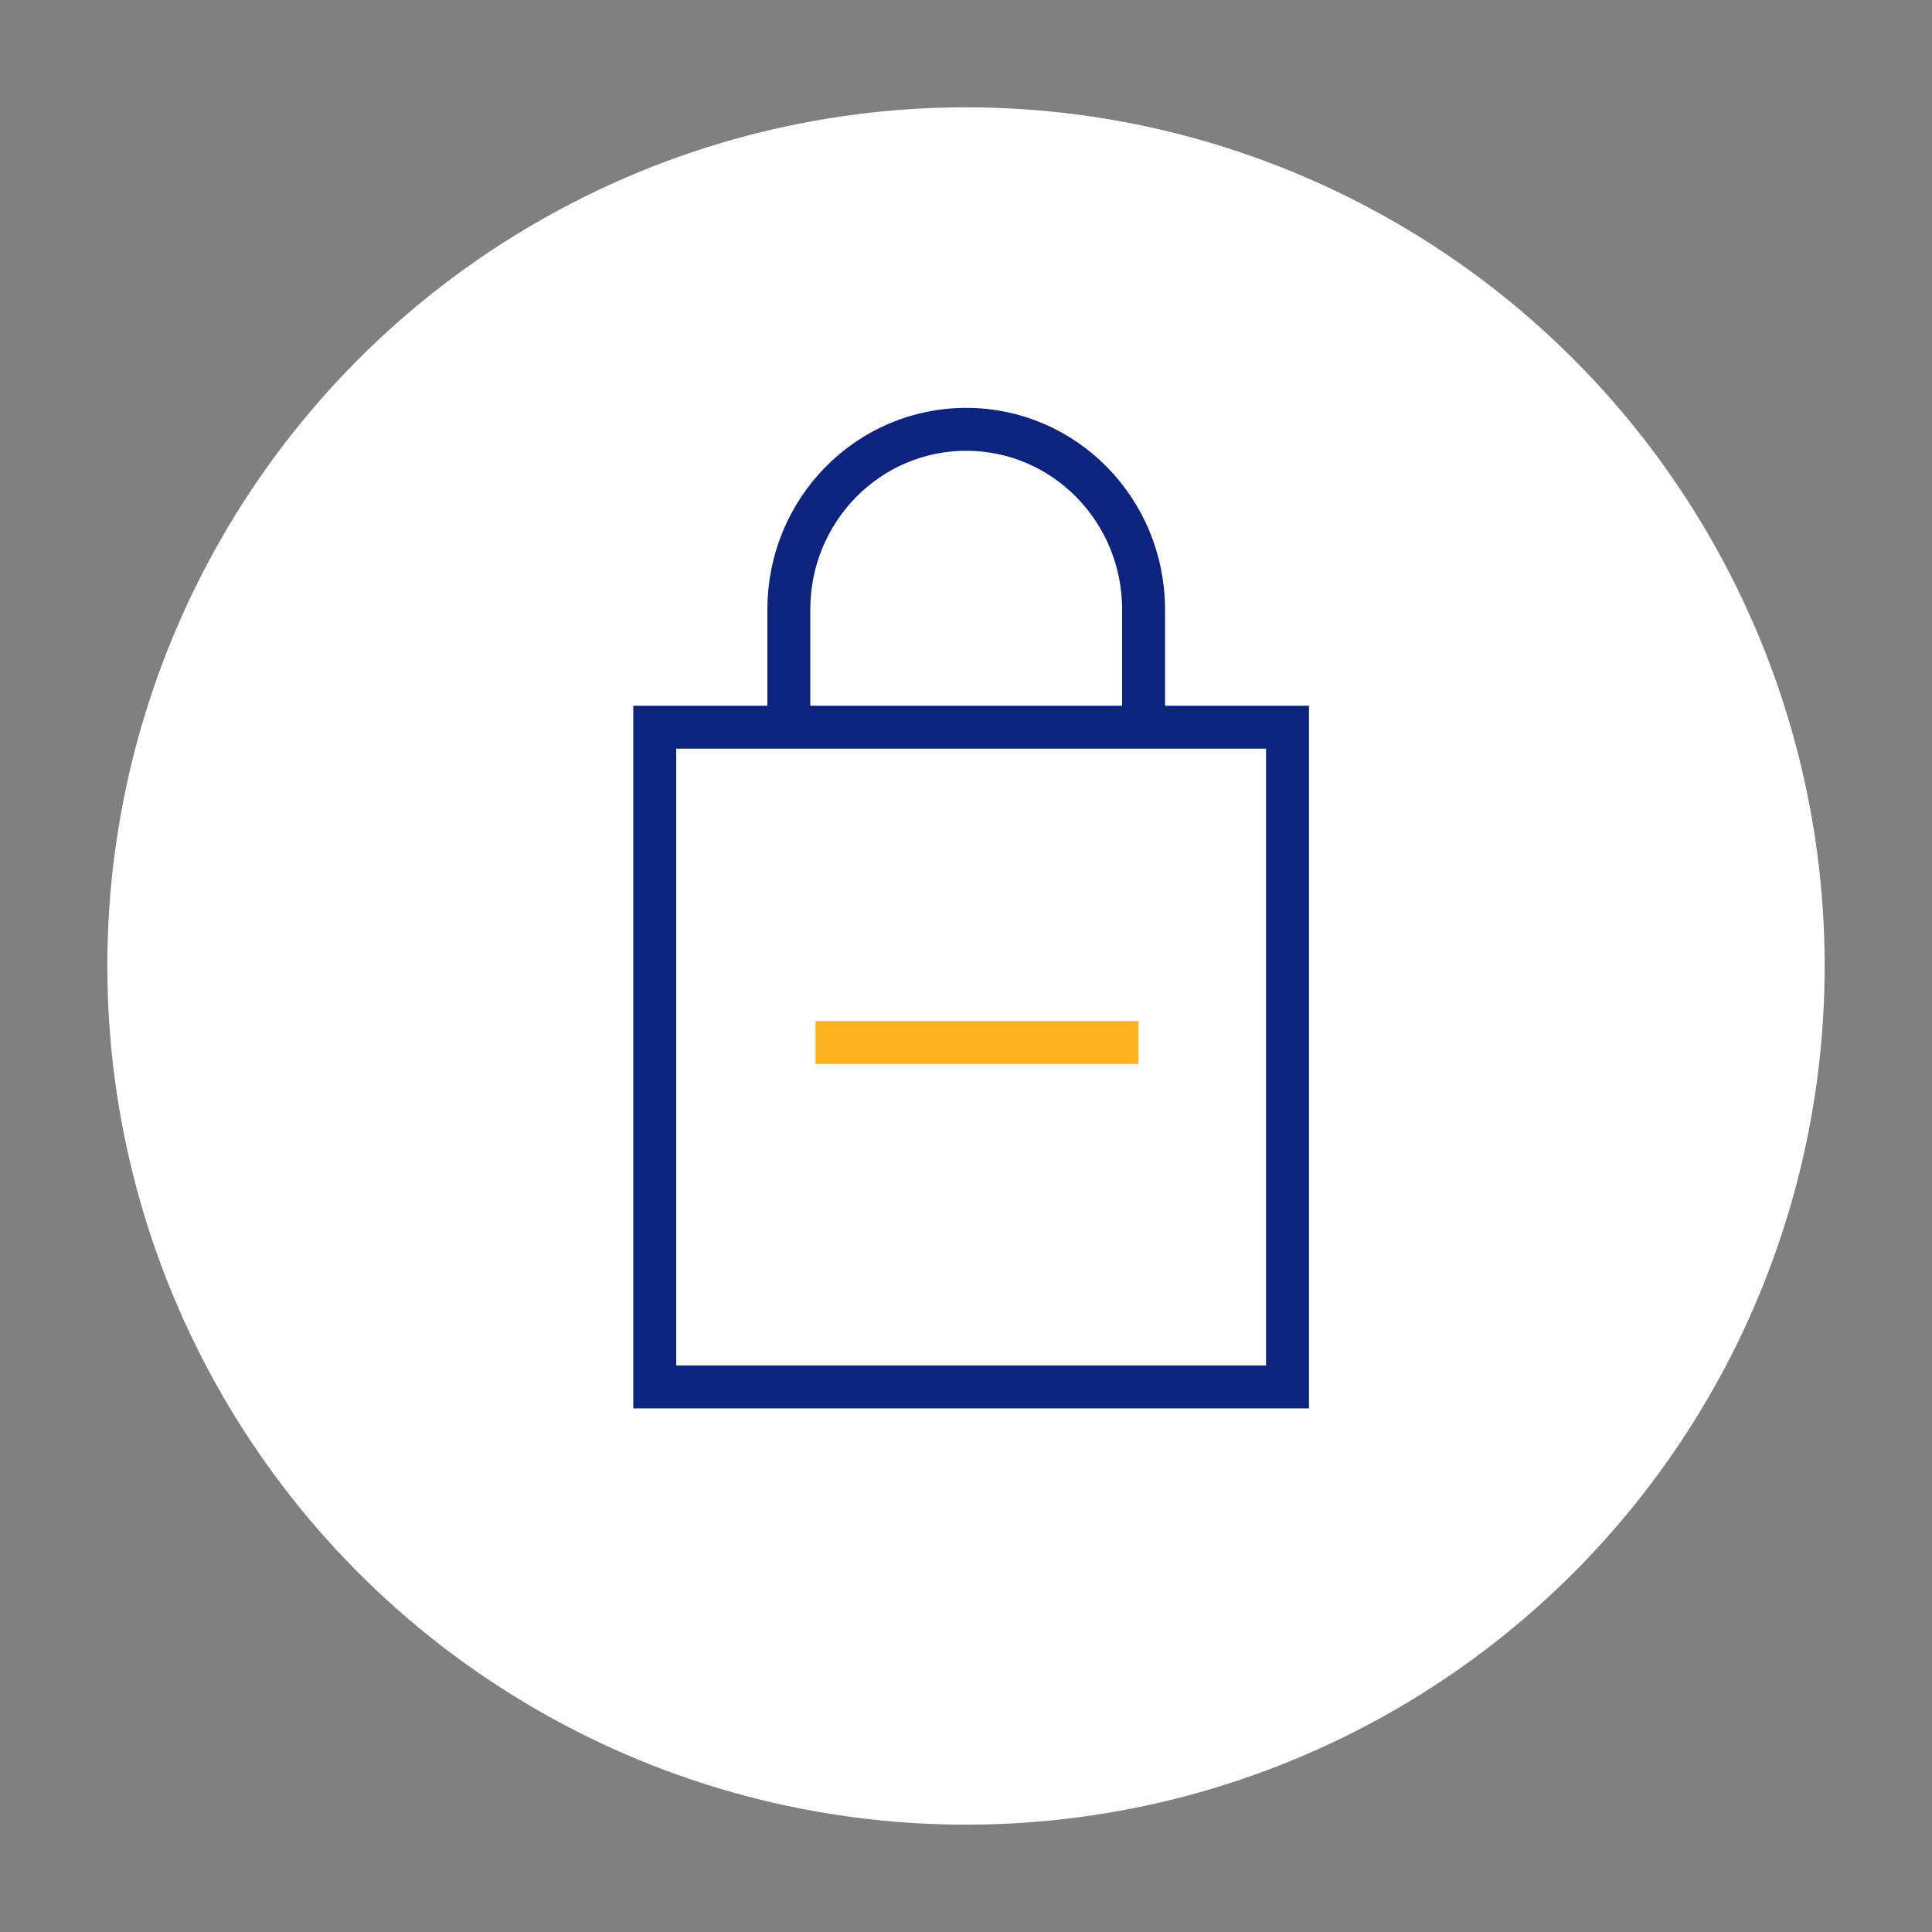
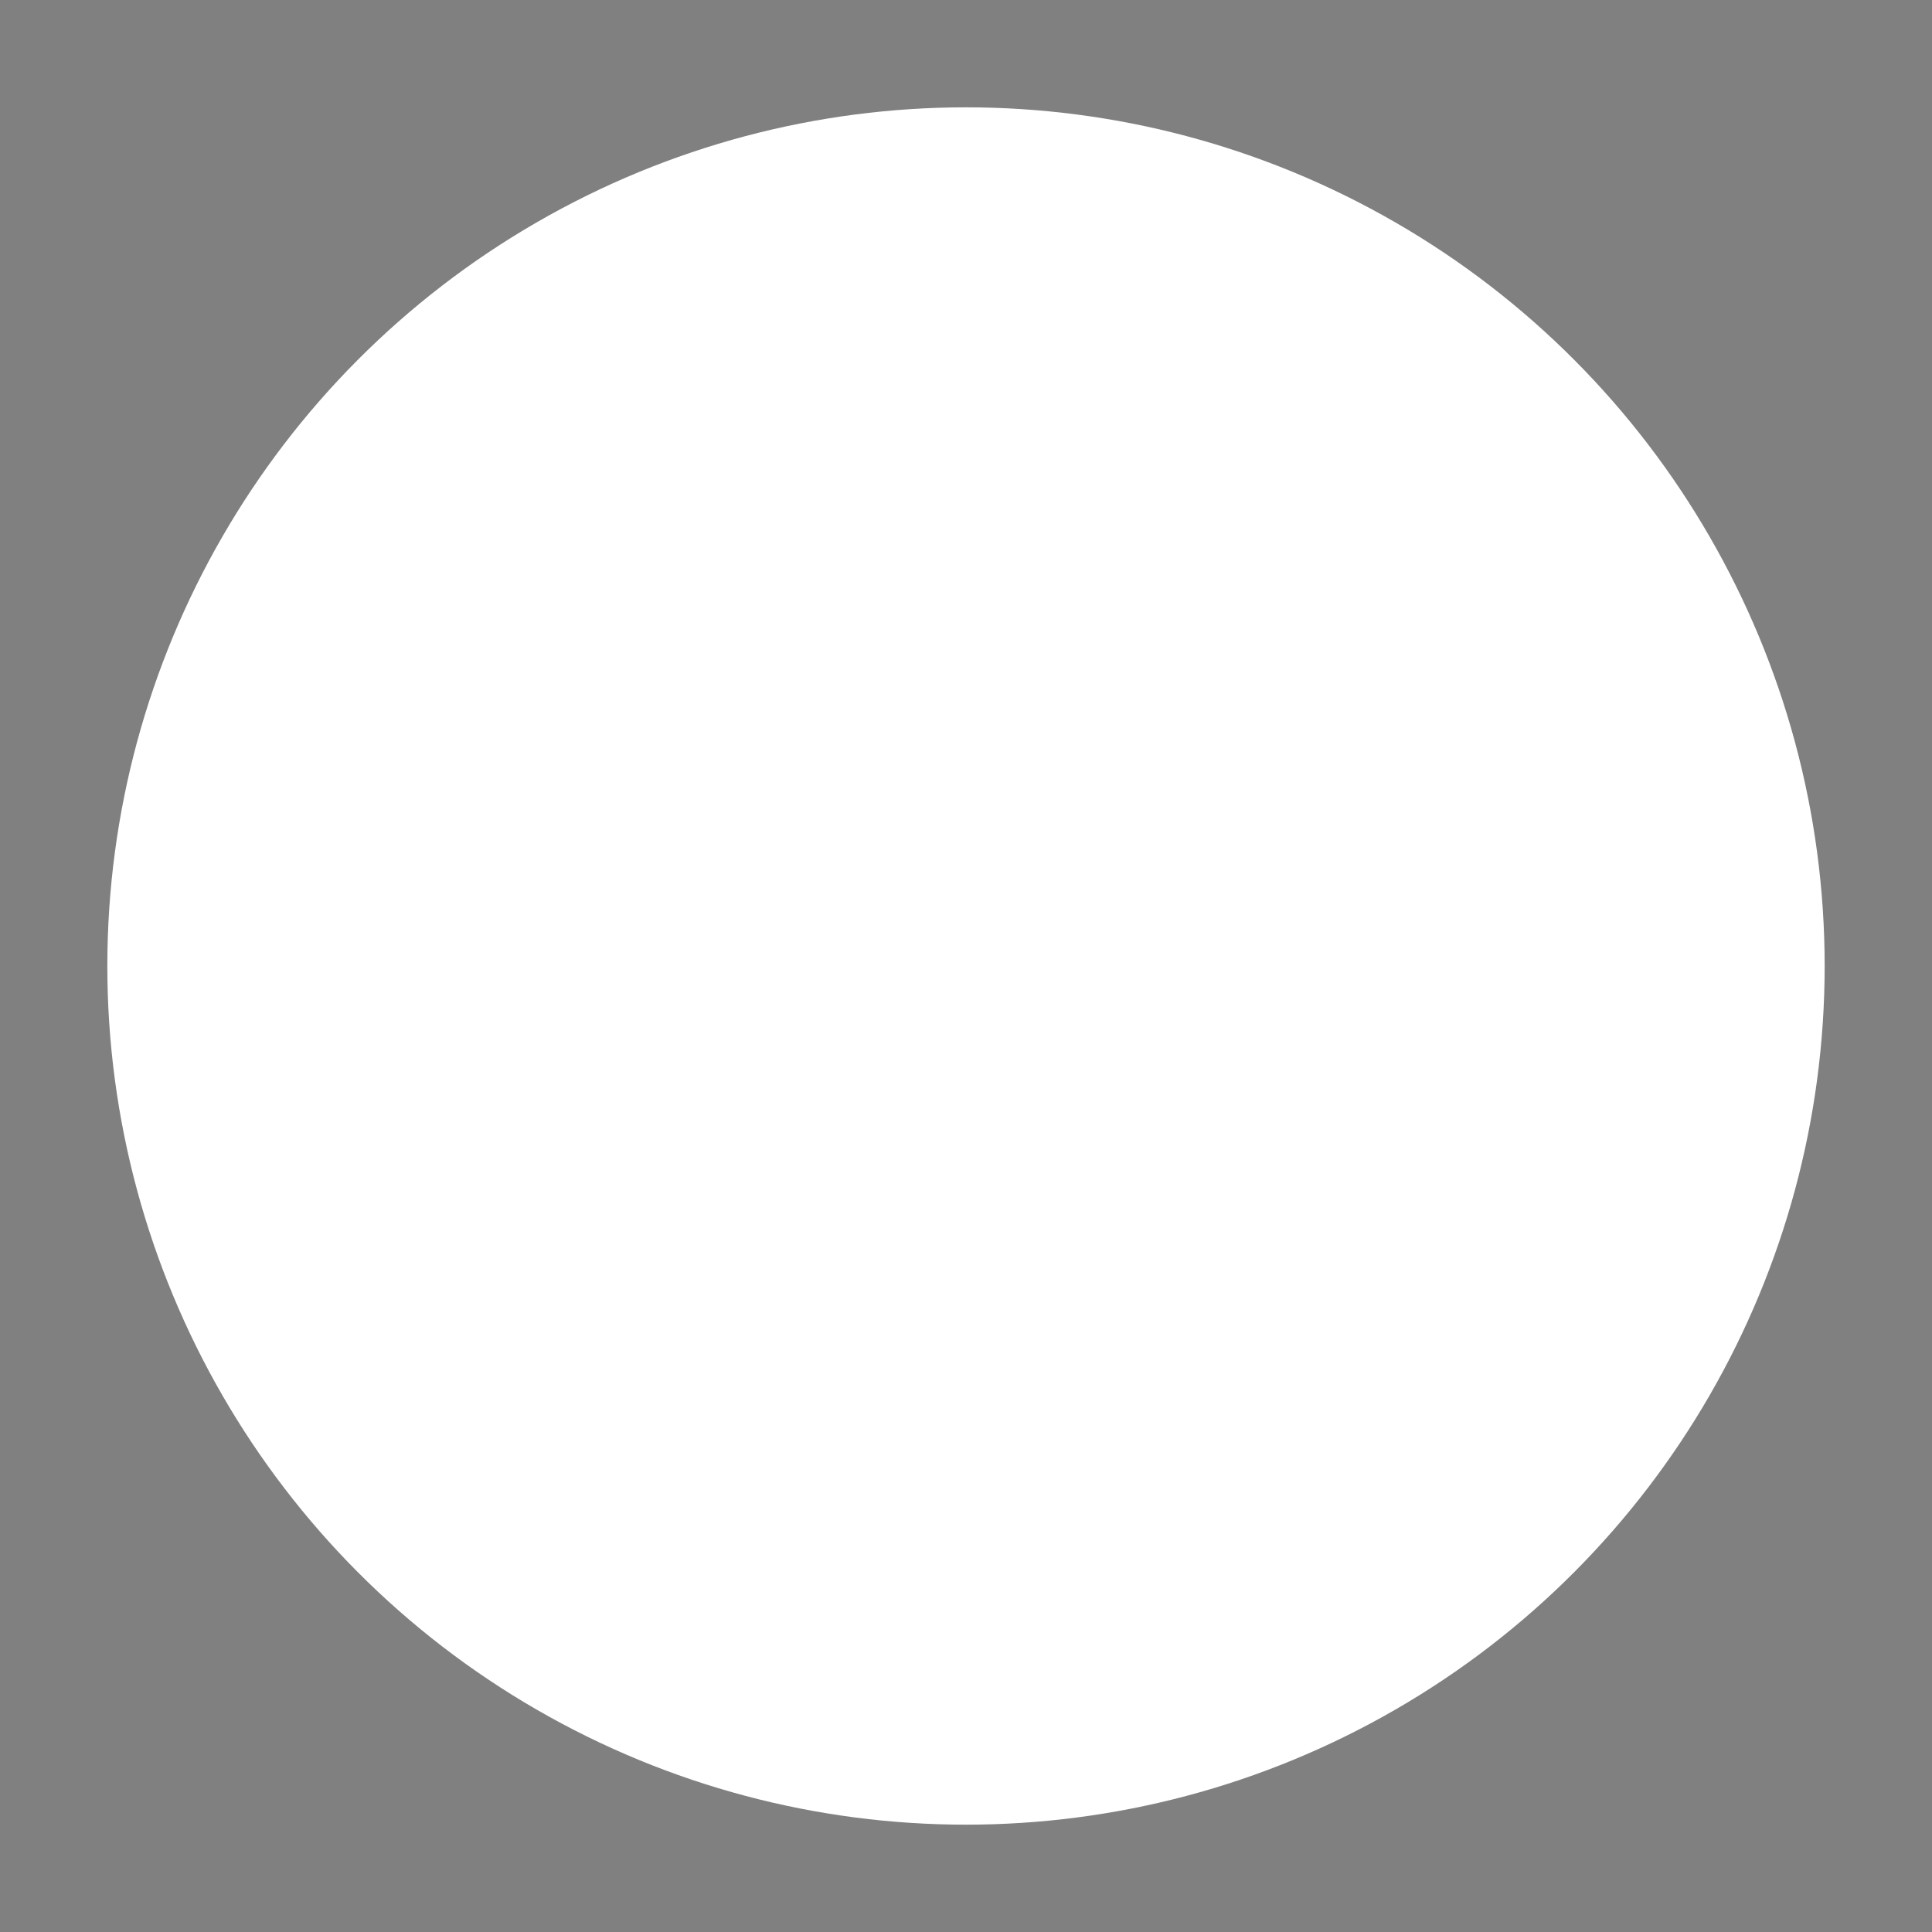
<svg xmlns="http://www.w3.org/2000/svg" width="180" height="180" viewBox="0 0 180 180" fill="none">
  <rect x="0" y="0" width="180" height="180" fill="#808080" stroke="none" />
  <circle cx="90" cy="90" r="80" fill="white" />
-   <path d="M73.493 69.196V56.792C73.493 47.516 80.879 40 90.019 40C99.16 40 106.545 47.516 106.545 56.792V69.196" stroke="#0D247E" stroke-width="4" stroke-miterlimit="10" />
-   <path d="M119.929 67.751H61V129.217H119.955V67.751H119.929Z" stroke="#0D247E" stroke-width="4" stroke-miterlimit="10" />
-   <path d="M106.074 97.131H75.981" stroke="#FFB21F" stroke-width="4" stroke-miterlimit="10" />
</svg>